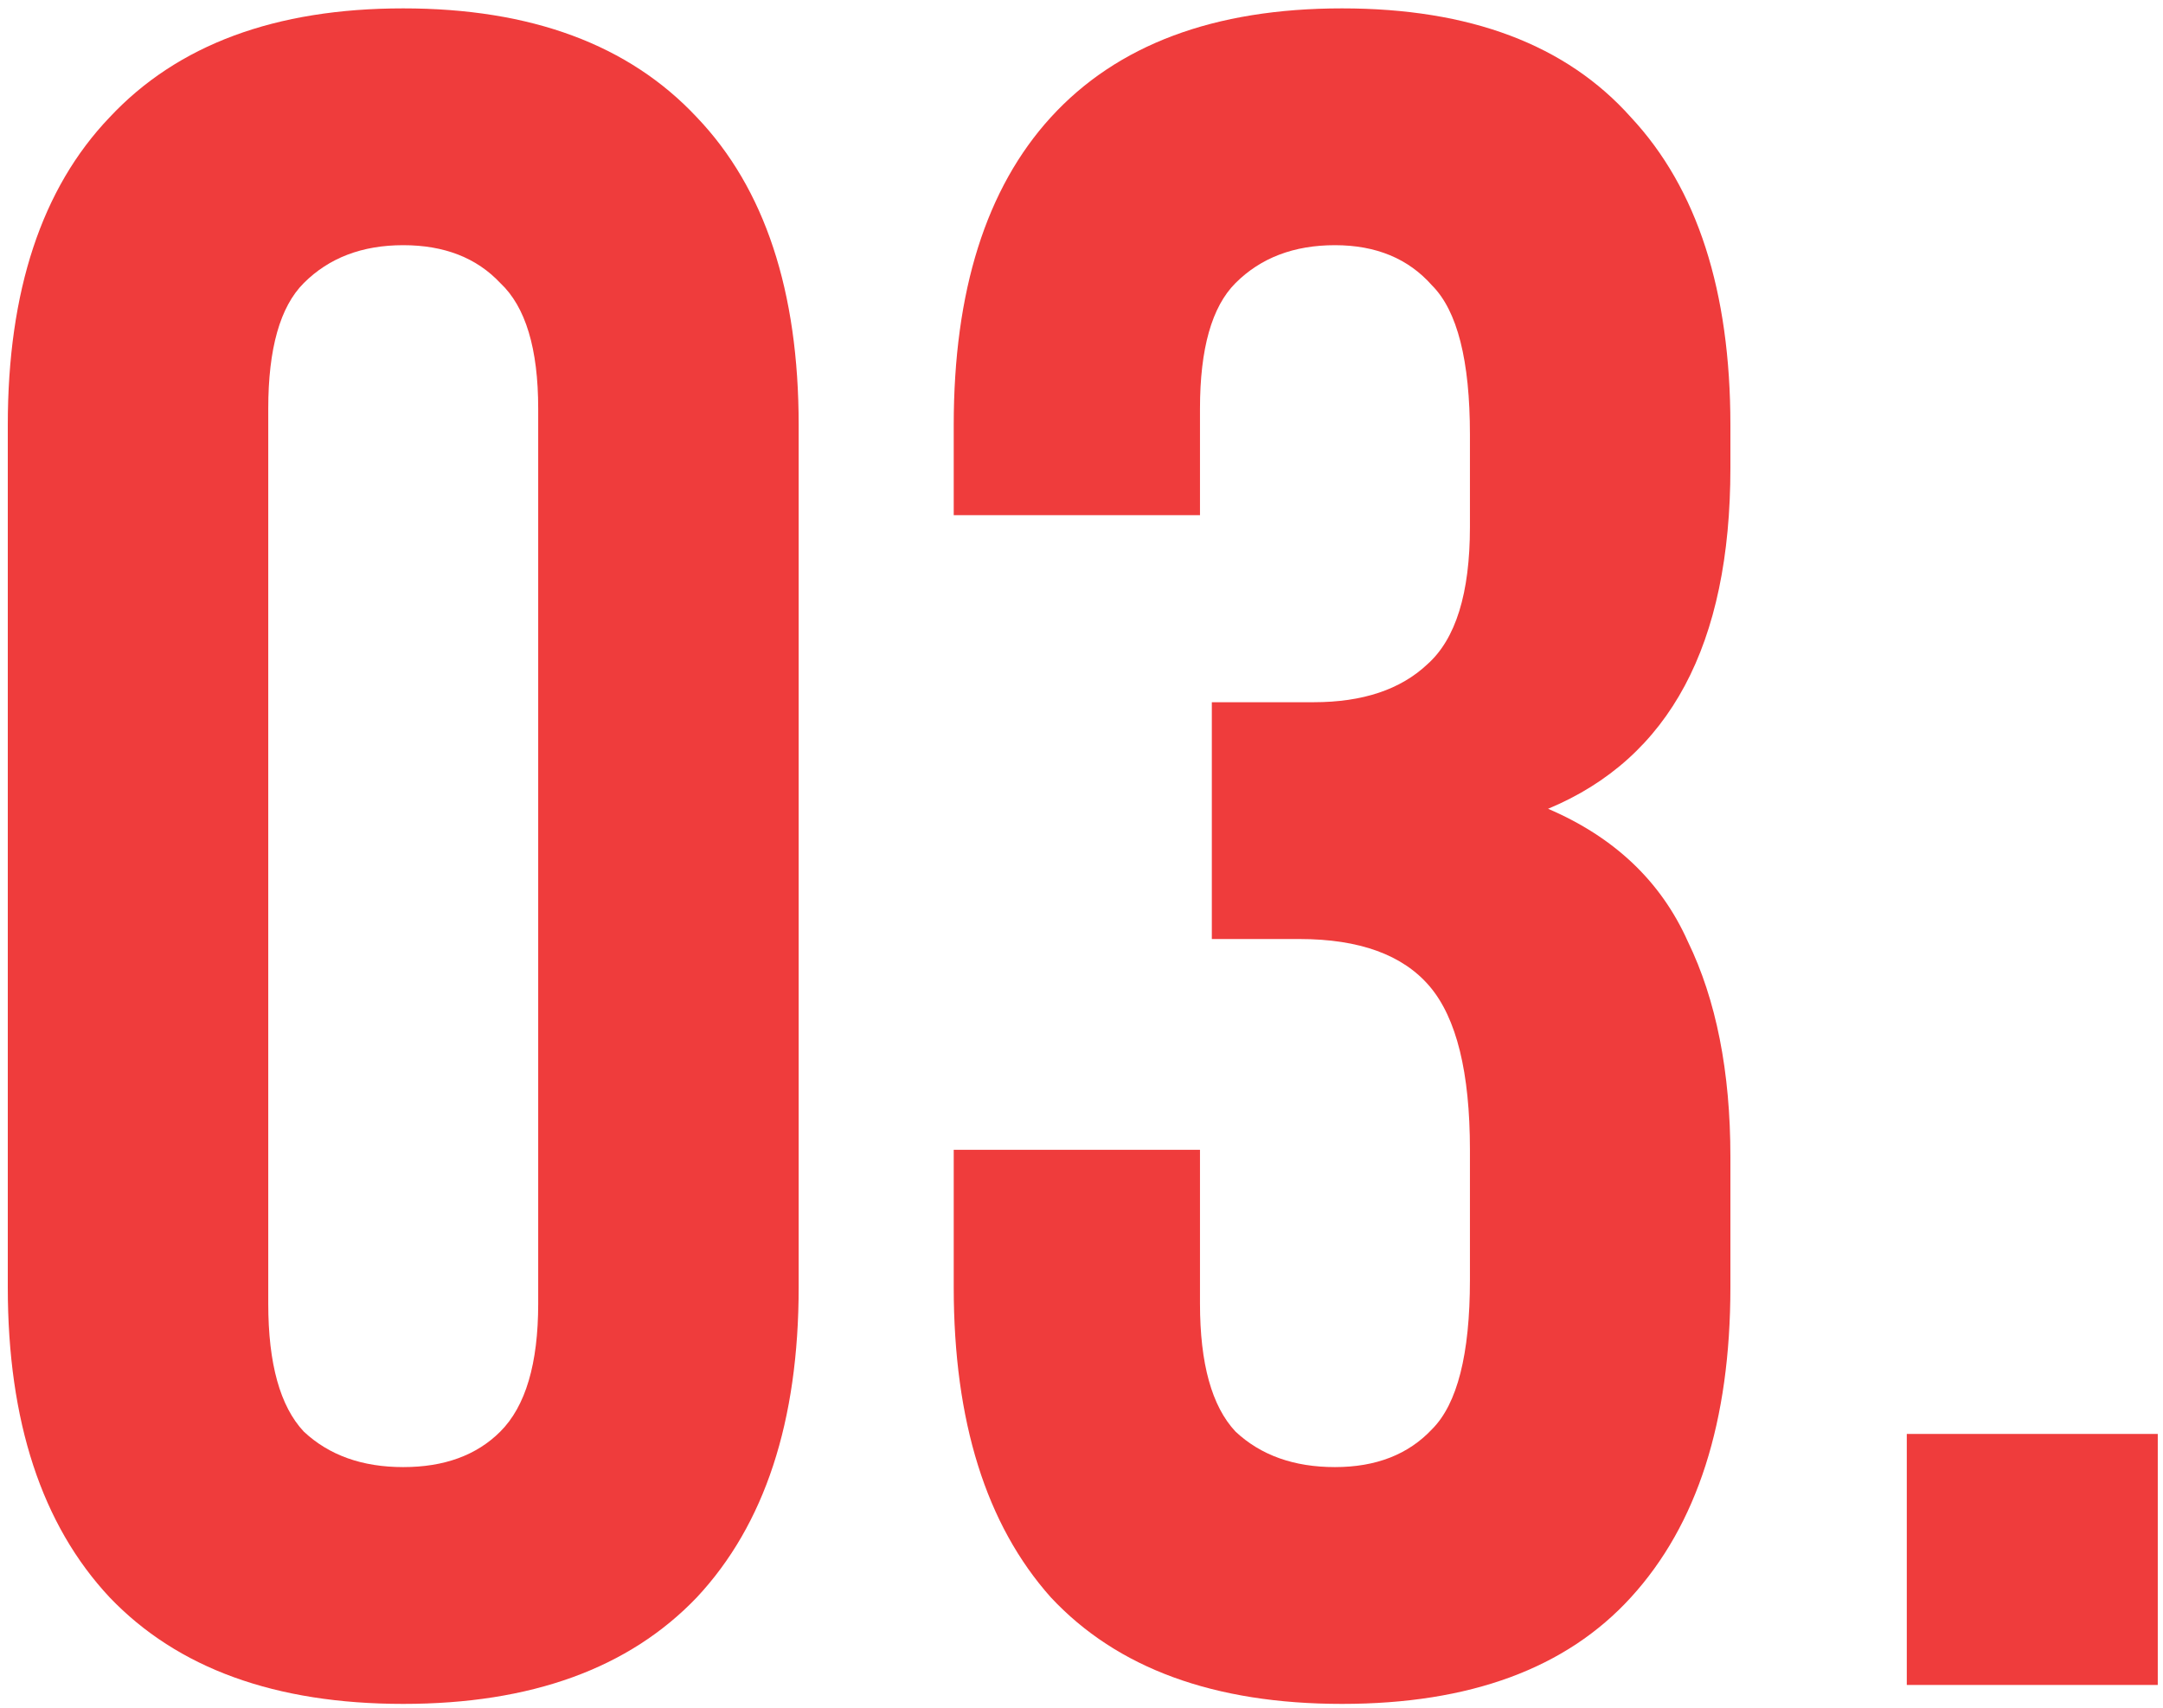
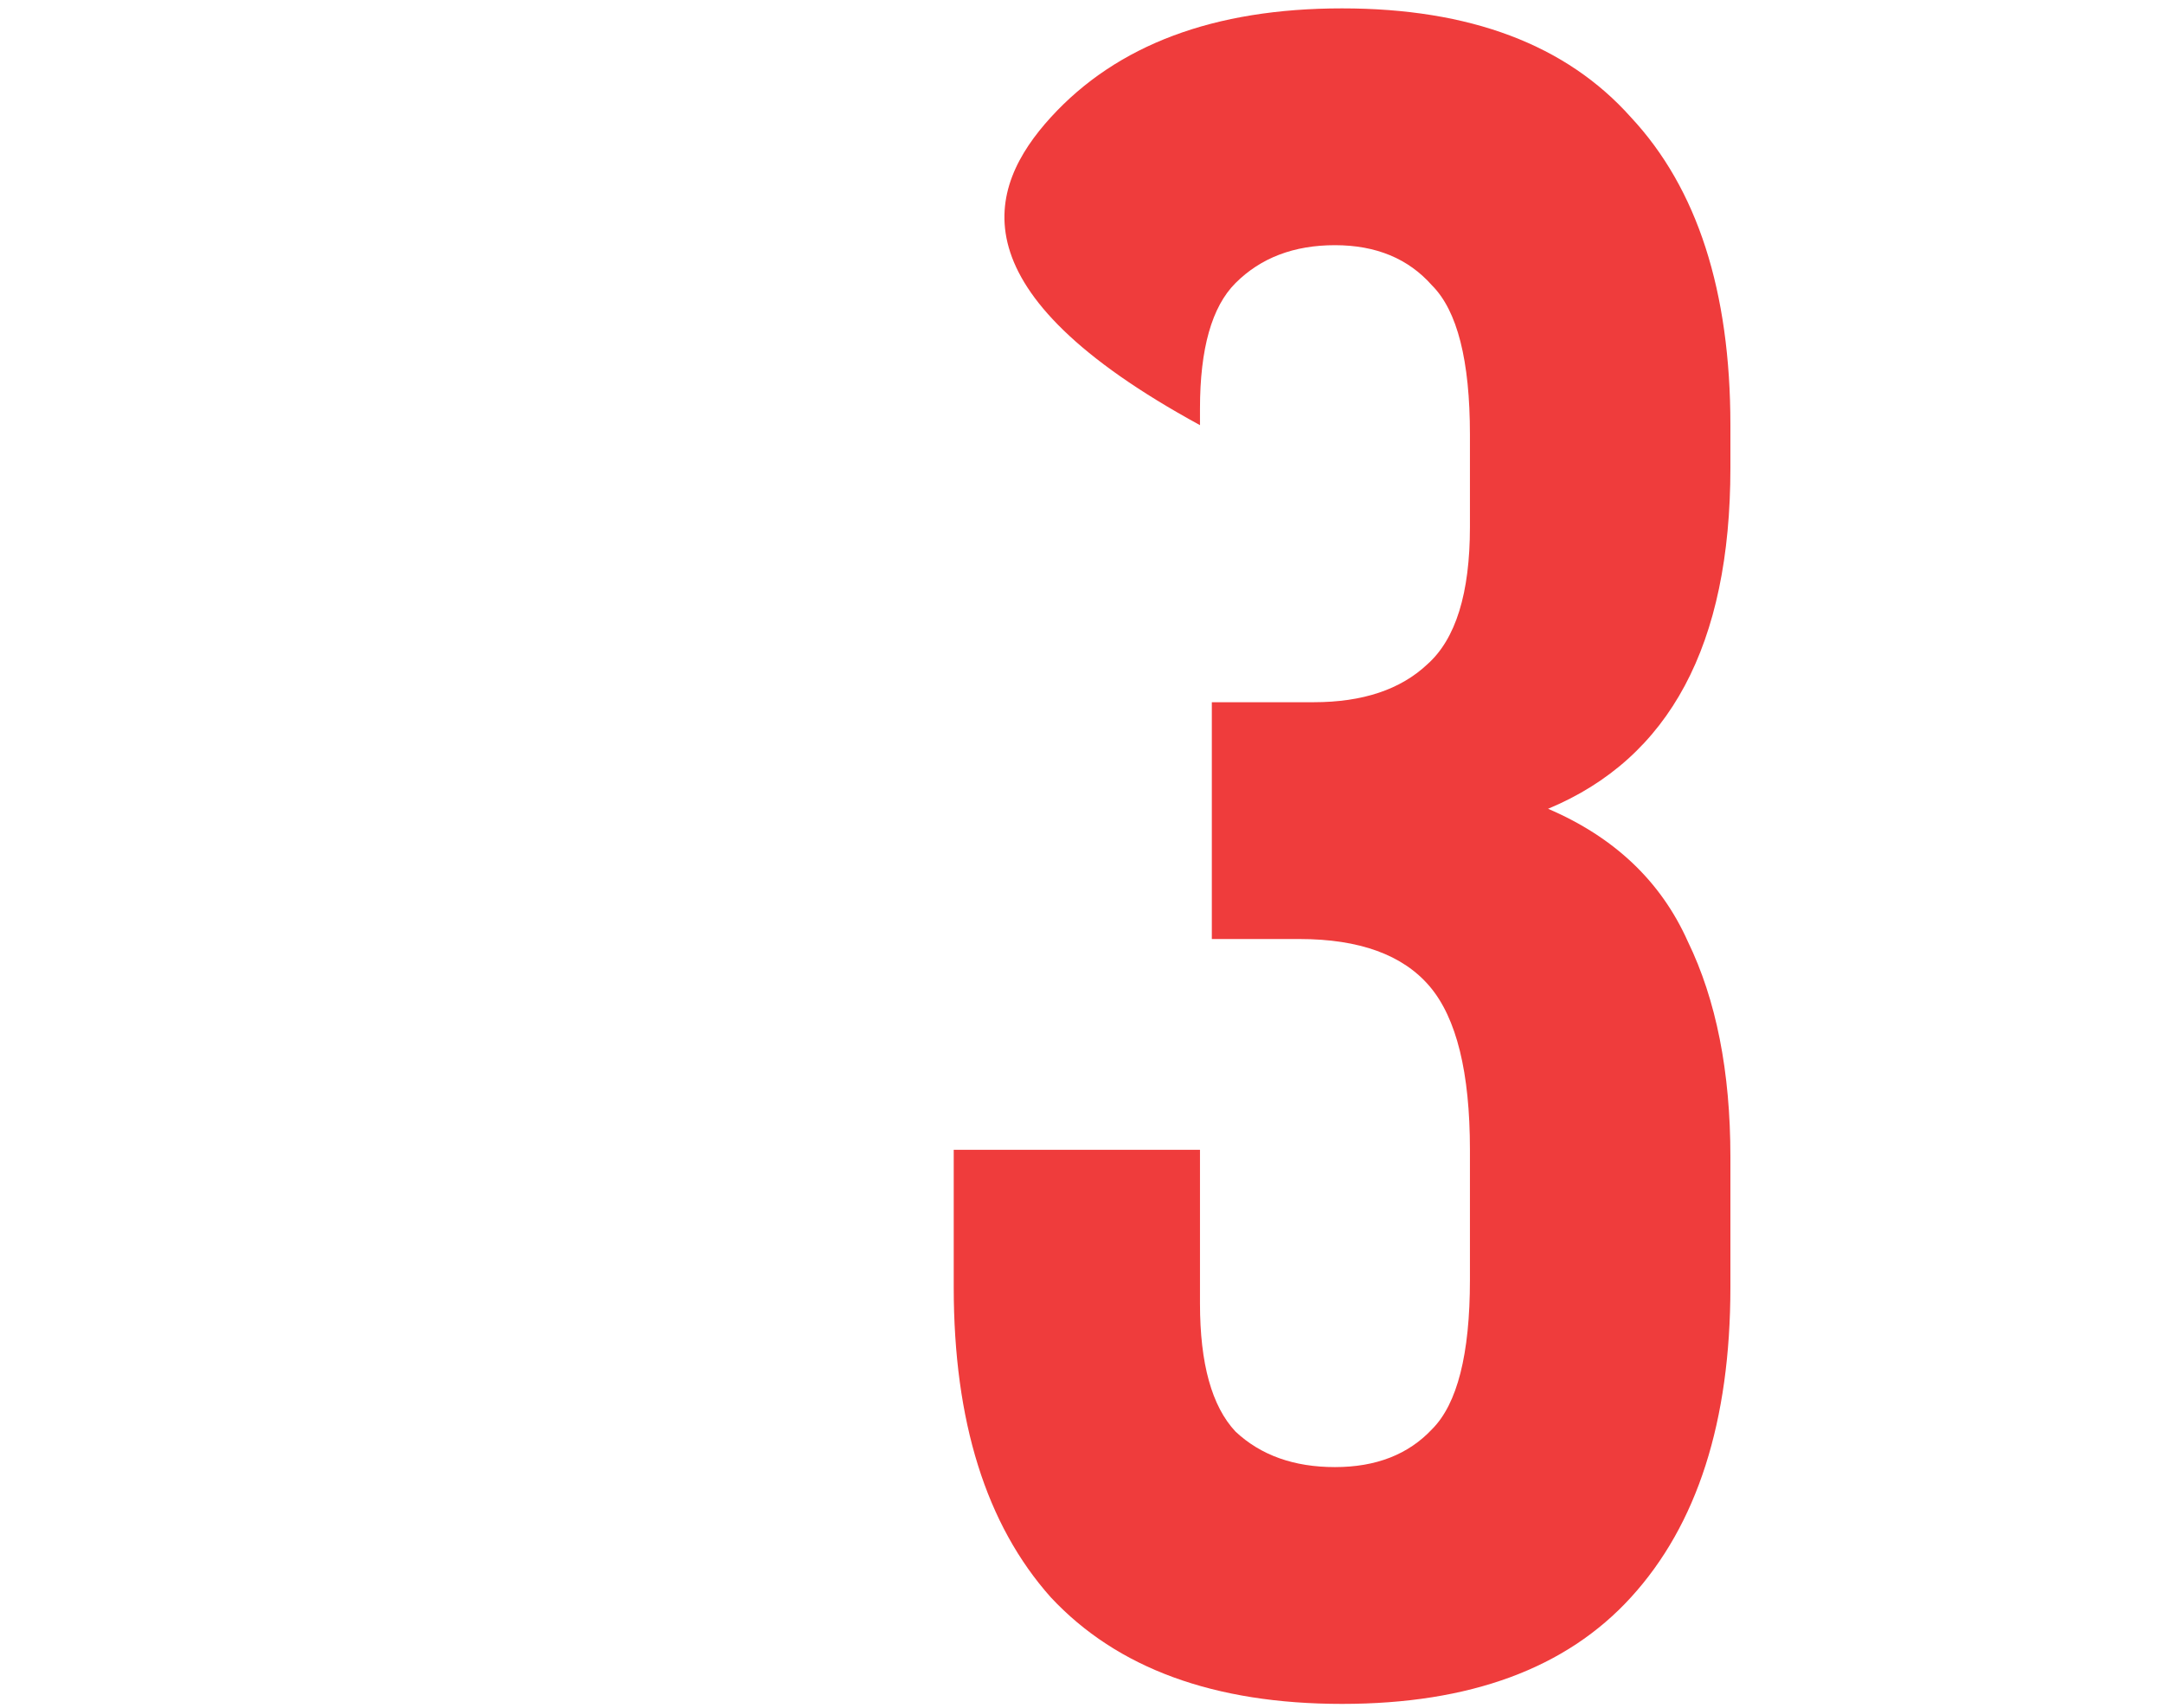
<svg xmlns="http://www.w3.org/2000/svg" width="95" height="75" viewBox="0 0 95 75" fill="none">
-   <path d="M11.782 57.256C11.782 59.891 12.302 61.763 13.342 62.872C14.451 63.912 15.907 64.432 17.71 64.432C19.512 64.432 20.934 63.912 21.974 62.872C23.083 61.763 23.638 59.891 23.638 57.256V17.944C23.638 15.309 23.083 13.472 21.974 12.432C20.934 11.323 19.512 10.768 17.71 10.768C15.907 10.768 14.451 11.323 13.342 12.432C12.302 13.472 11.782 15.309 11.782 17.944V57.256ZM0.342 18.672C0.342 12.779 1.832 8.272 4.814 5.152C7.795 1.963 12.094 0.368 17.71 0.368C23.326 0.368 27.625 1.963 30.606 5.152C33.587 8.272 35.078 12.779 35.078 18.672V56.528C35.078 62.422 33.587 66.963 30.606 70.152C27.625 73.272 23.326 74.832 17.71 74.832C12.094 74.832 7.795 73.272 4.814 70.152C1.832 66.963 0.342 62.422 0.342 56.528V18.672Z" fill="#EF3C3C" />
-   <path d="M64.56 19.088C64.56 15.829 64.005 13.646 62.896 12.536C61.856 11.357 60.435 10.768 58.632 10.768C56.83 10.768 55.373 11.323 54.264 12.432C53.224 13.472 52.704 15.309 52.704 17.944V22.624H41.888V18.672C41.888 12.779 43.309 8.272 46.152 5.152C49.064 1.963 53.328 0.368 58.944 0.368C64.56 0.368 68.79 1.963 71.632 5.152C74.544 8.272 76 12.779 76 18.672V20.544C76 28.309 73.331 33.301 67.992 35.52C70.904 36.768 72.95 38.709 74.128 41.344C75.376 43.91 76 47.064 76 50.808V56.528C76 62.422 74.544 66.963 71.632 70.152C68.79 73.272 64.56 74.832 58.944 74.832C53.328 74.832 49.064 73.272 46.152 70.152C43.309 66.963 41.888 62.422 41.888 56.528V50.496H52.704V57.256C52.704 59.891 53.224 61.763 54.264 62.872C55.373 63.912 56.83 64.432 58.632 64.432C60.435 64.432 61.856 63.877 62.896 62.768C64.005 61.659 64.56 59.475 64.56 56.216V50.496C64.56 47.099 63.971 44.707 62.792 43.32C61.614 41.934 59.707 41.24 57.072 41.24H53.224V30.84H57.696C59.846 30.84 61.51 30.285 62.688 29.176C63.936 28.067 64.56 26.056 64.56 23.144V19.088Z" fill="#EF3C3C" />
-   <path d="M94.77 62.976V74H83.747V62.976H94.77Z" fill="#EF3C3C" />
+   <path d="M64.56 19.088C64.56 15.829 64.005 13.646 62.896 12.536C61.856 11.357 60.435 10.768 58.632 10.768C56.83 10.768 55.373 11.323 54.264 12.432C53.224 13.472 52.704 15.309 52.704 17.944V22.624V18.672C41.888 12.779 43.309 8.272 46.152 5.152C49.064 1.963 53.328 0.368 58.944 0.368C64.56 0.368 68.79 1.963 71.632 5.152C74.544 8.272 76 12.779 76 18.672V20.544C76 28.309 73.331 33.301 67.992 35.52C70.904 36.768 72.95 38.709 74.128 41.344C75.376 43.91 76 47.064 76 50.808V56.528C76 62.422 74.544 66.963 71.632 70.152C68.79 73.272 64.56 74.832 58.944 74.832C53.328 74.832 49.064 73.272 46.152 70.152C43.309 66.963 41.888 62.422 41.888 56.528V50.496H52.704V57.256C52.704 59.891 53.224 61.763 54.264 62.872C55.373 63.912 56.83 64.432 58.632 64.432C60.435 64.432 61.856 63.877 62.896 62.768C64.005 61.659 64.56 59.475 64.56 56.216V50.496C64.56 47.099 63.971 44.707 62.792 43.32C61.614 41.934 59.707 41.24 57.072 41.24H53.224V30.84H57.696C59.846 30.84 61.51 30.285 62.688 29.176C63.936 28.067 64.56 26.056 64.56 23.144V19.088Z" fill="#EF3C3C" />
</svg>